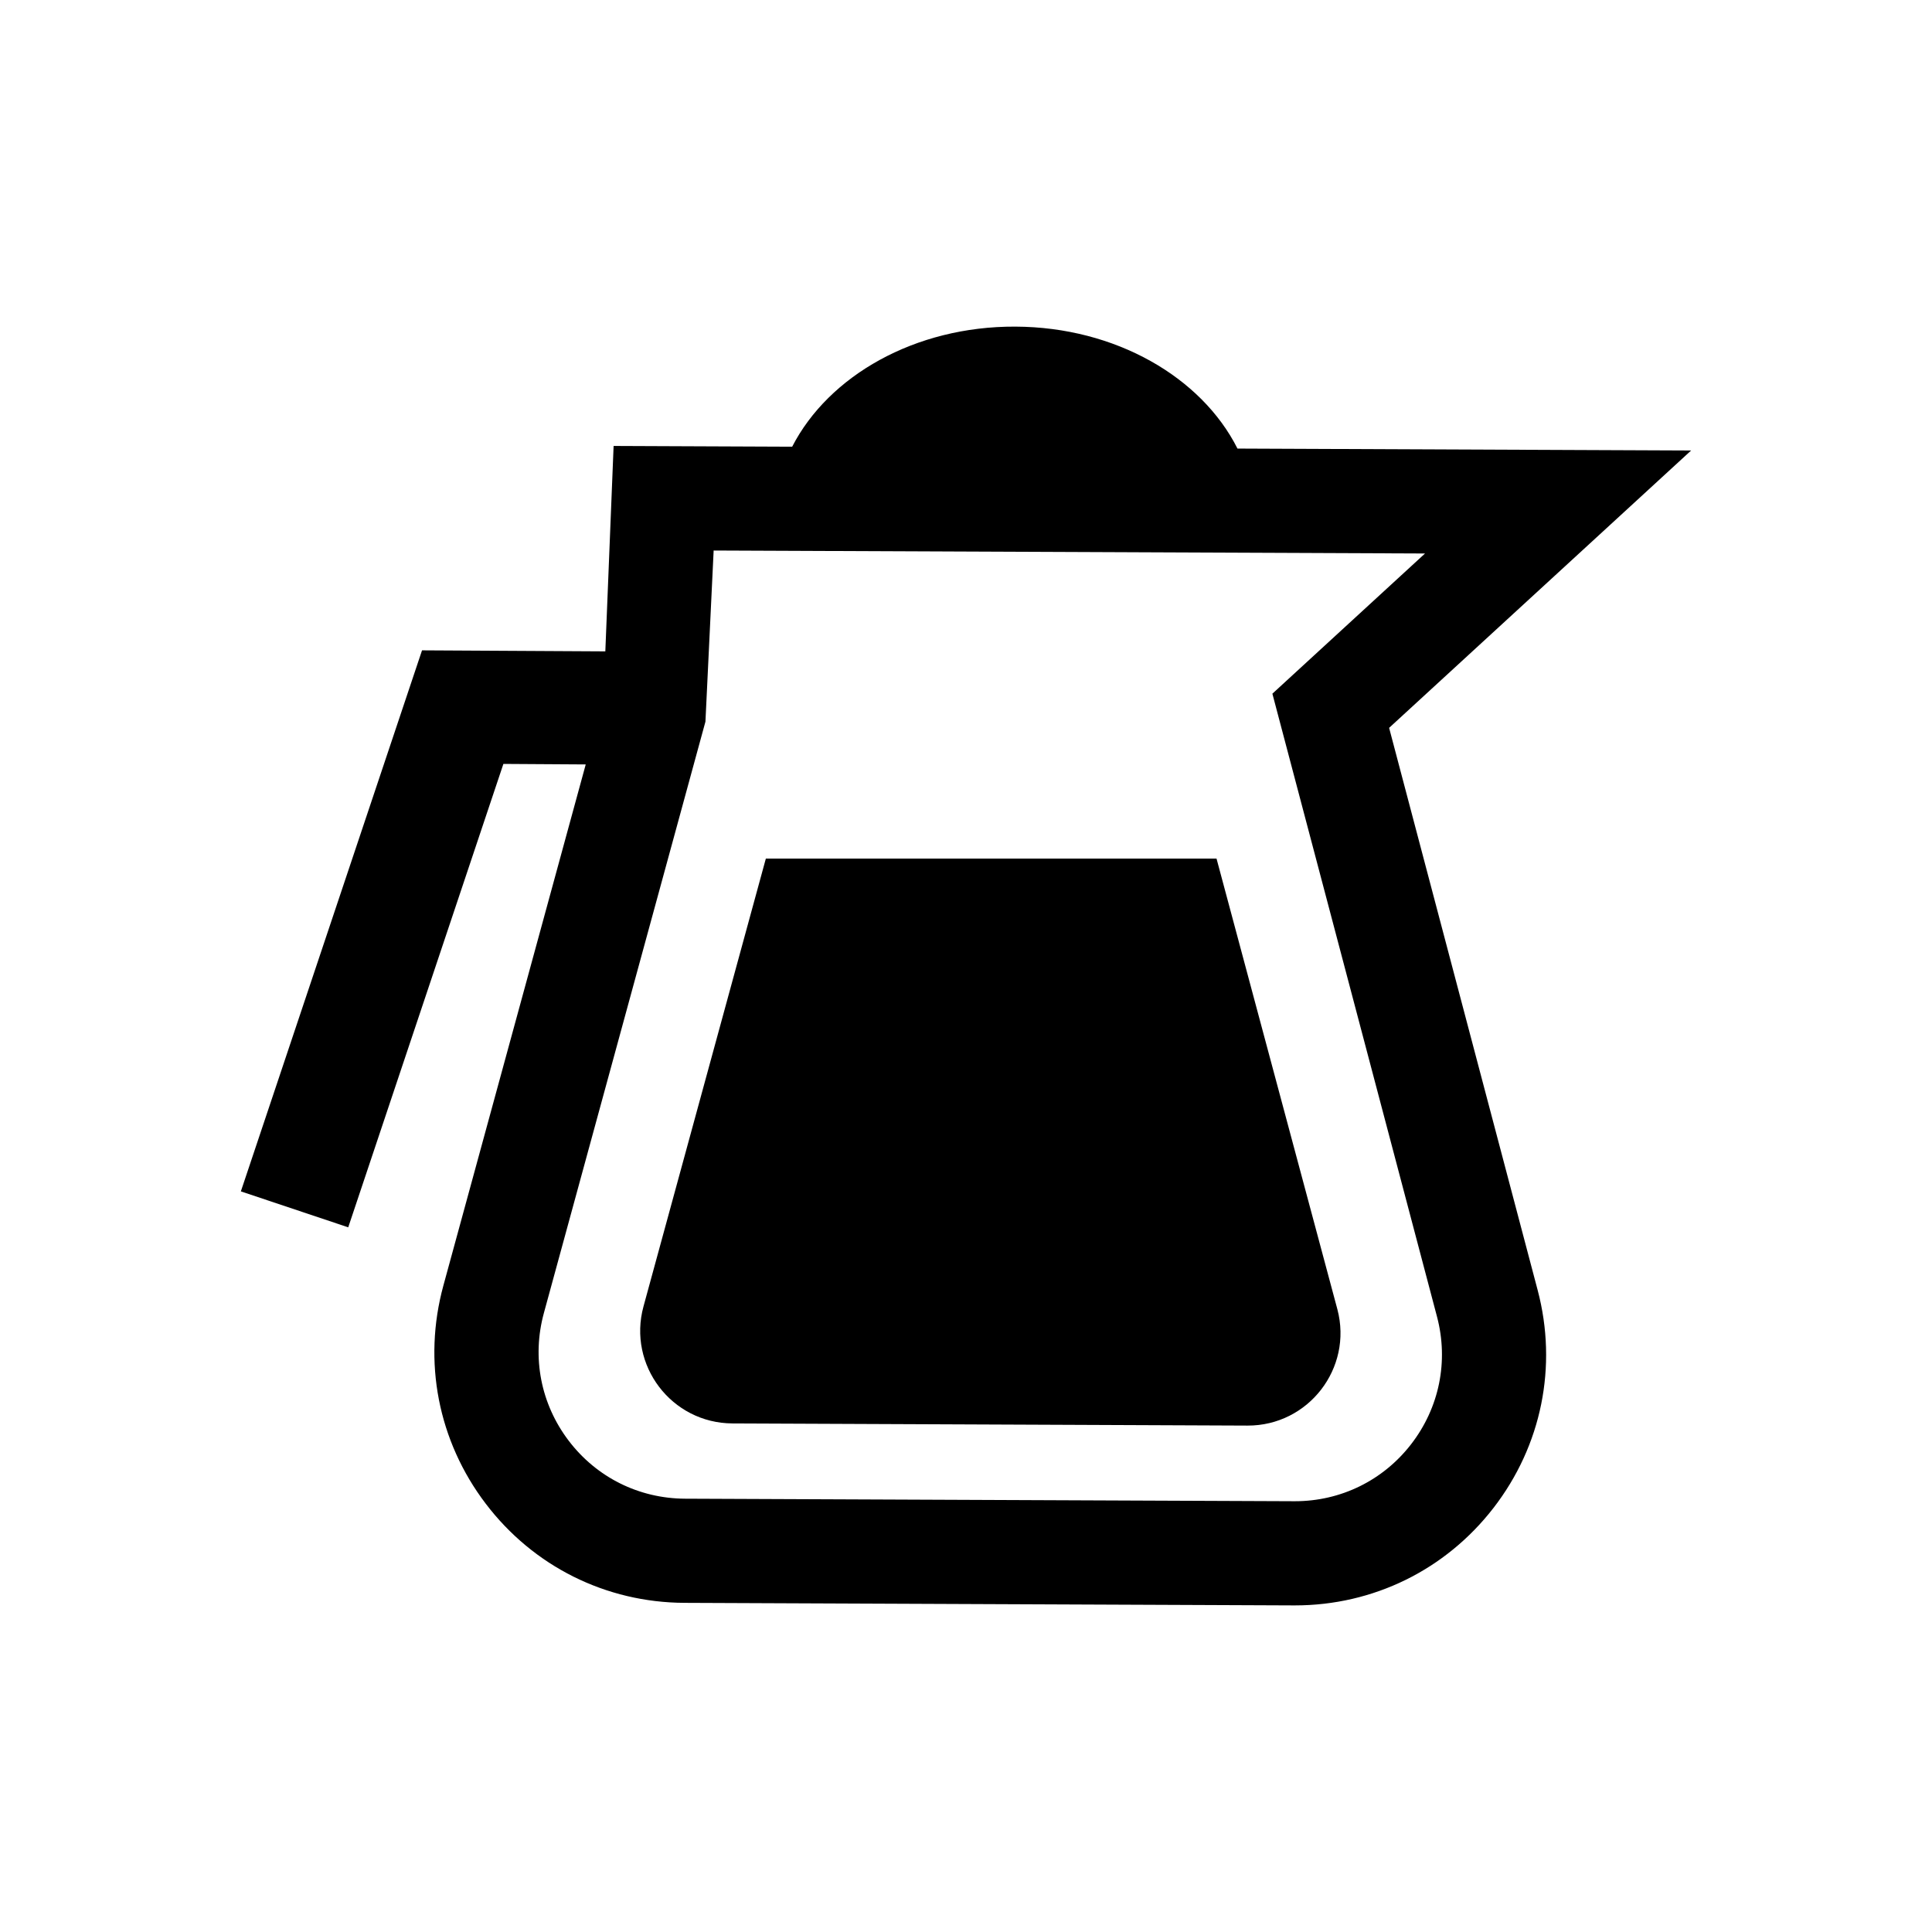
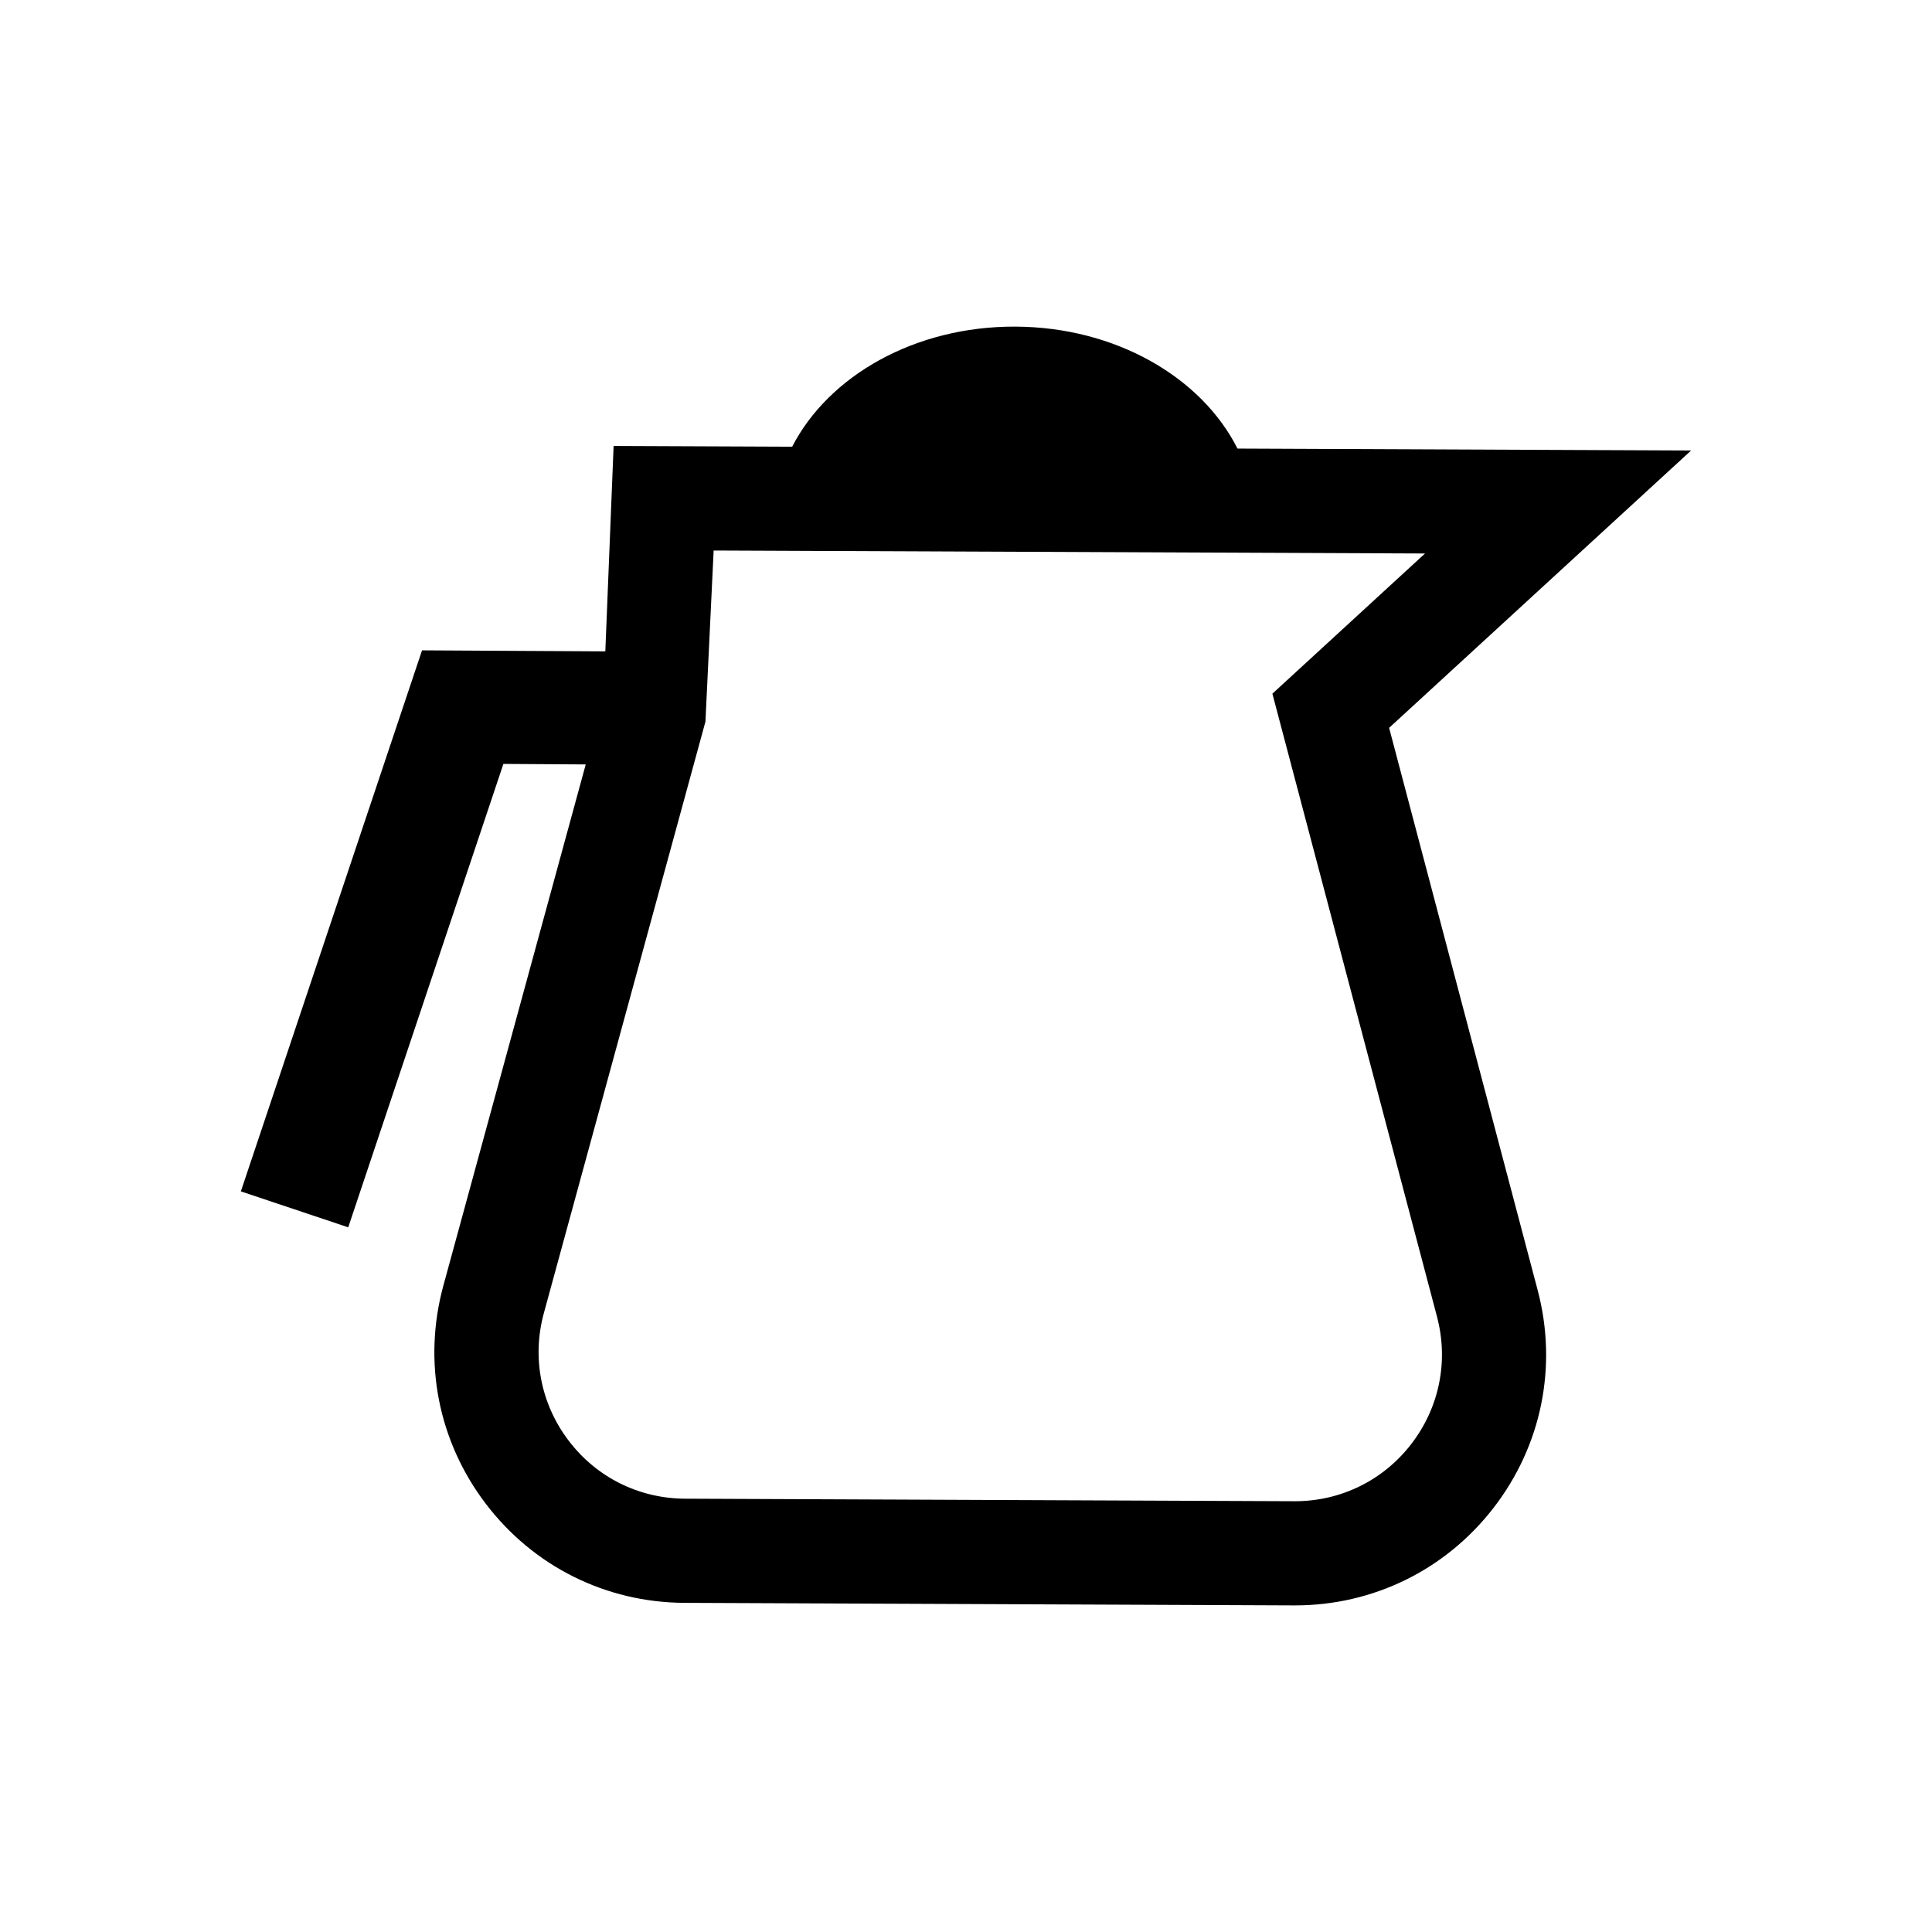
<svg xmlns="http://www.w3.org/2000/svg" fill="#000000" width="800px" height="800px" version="1.1" viewBox="144 144 512 512">
  <g>
    <path d="m512.13 336.89 80.035-73.504-120.22-0.508c-9.5-18.863-32.242-32.211-58.871-32.32-26.629-0.113-49.484 13.043-59.141 31.824l-47.32-0.199-2.195 54.438-48.574-0.273-48.012 143.38 28.453 9.527 41.121-122.81 21.82 0.137-37.723 138.1c-5.5 20.125-1.41 41.195 11.215 57.801 12.625 16.613 31.832 26.199 52.703 26.289l161.46 0.676h0.277c20.754 0 39.93-9.406 52.633-25.832 12.766-16.504 17.035-37.539 11.707-57.711zm5.84 189.83c-7.438 9.621-18.66 15.121-30.809 15.121h-0.172l-161.45-0.672c-12.219-0.055-23.461-5.66-30.844-15.383-7.387-9.723-9.785-22.047-6.559-33.828l42.812-156.71 2.176-45.355 188.52 0.789-40.449 37.152 43.629 165.11c3.113 11.805 0.617 24.113-6.852 33.773z" />
-     <path d="m466.39 371.53h-119.43l-32.426 118.68c-4.254 15.574 7.426 30.945 23.574 31.012l136.48 0.574c16.145 0.066 27.957-15.203 23.832-30.812z" />
  </g>
</svg>